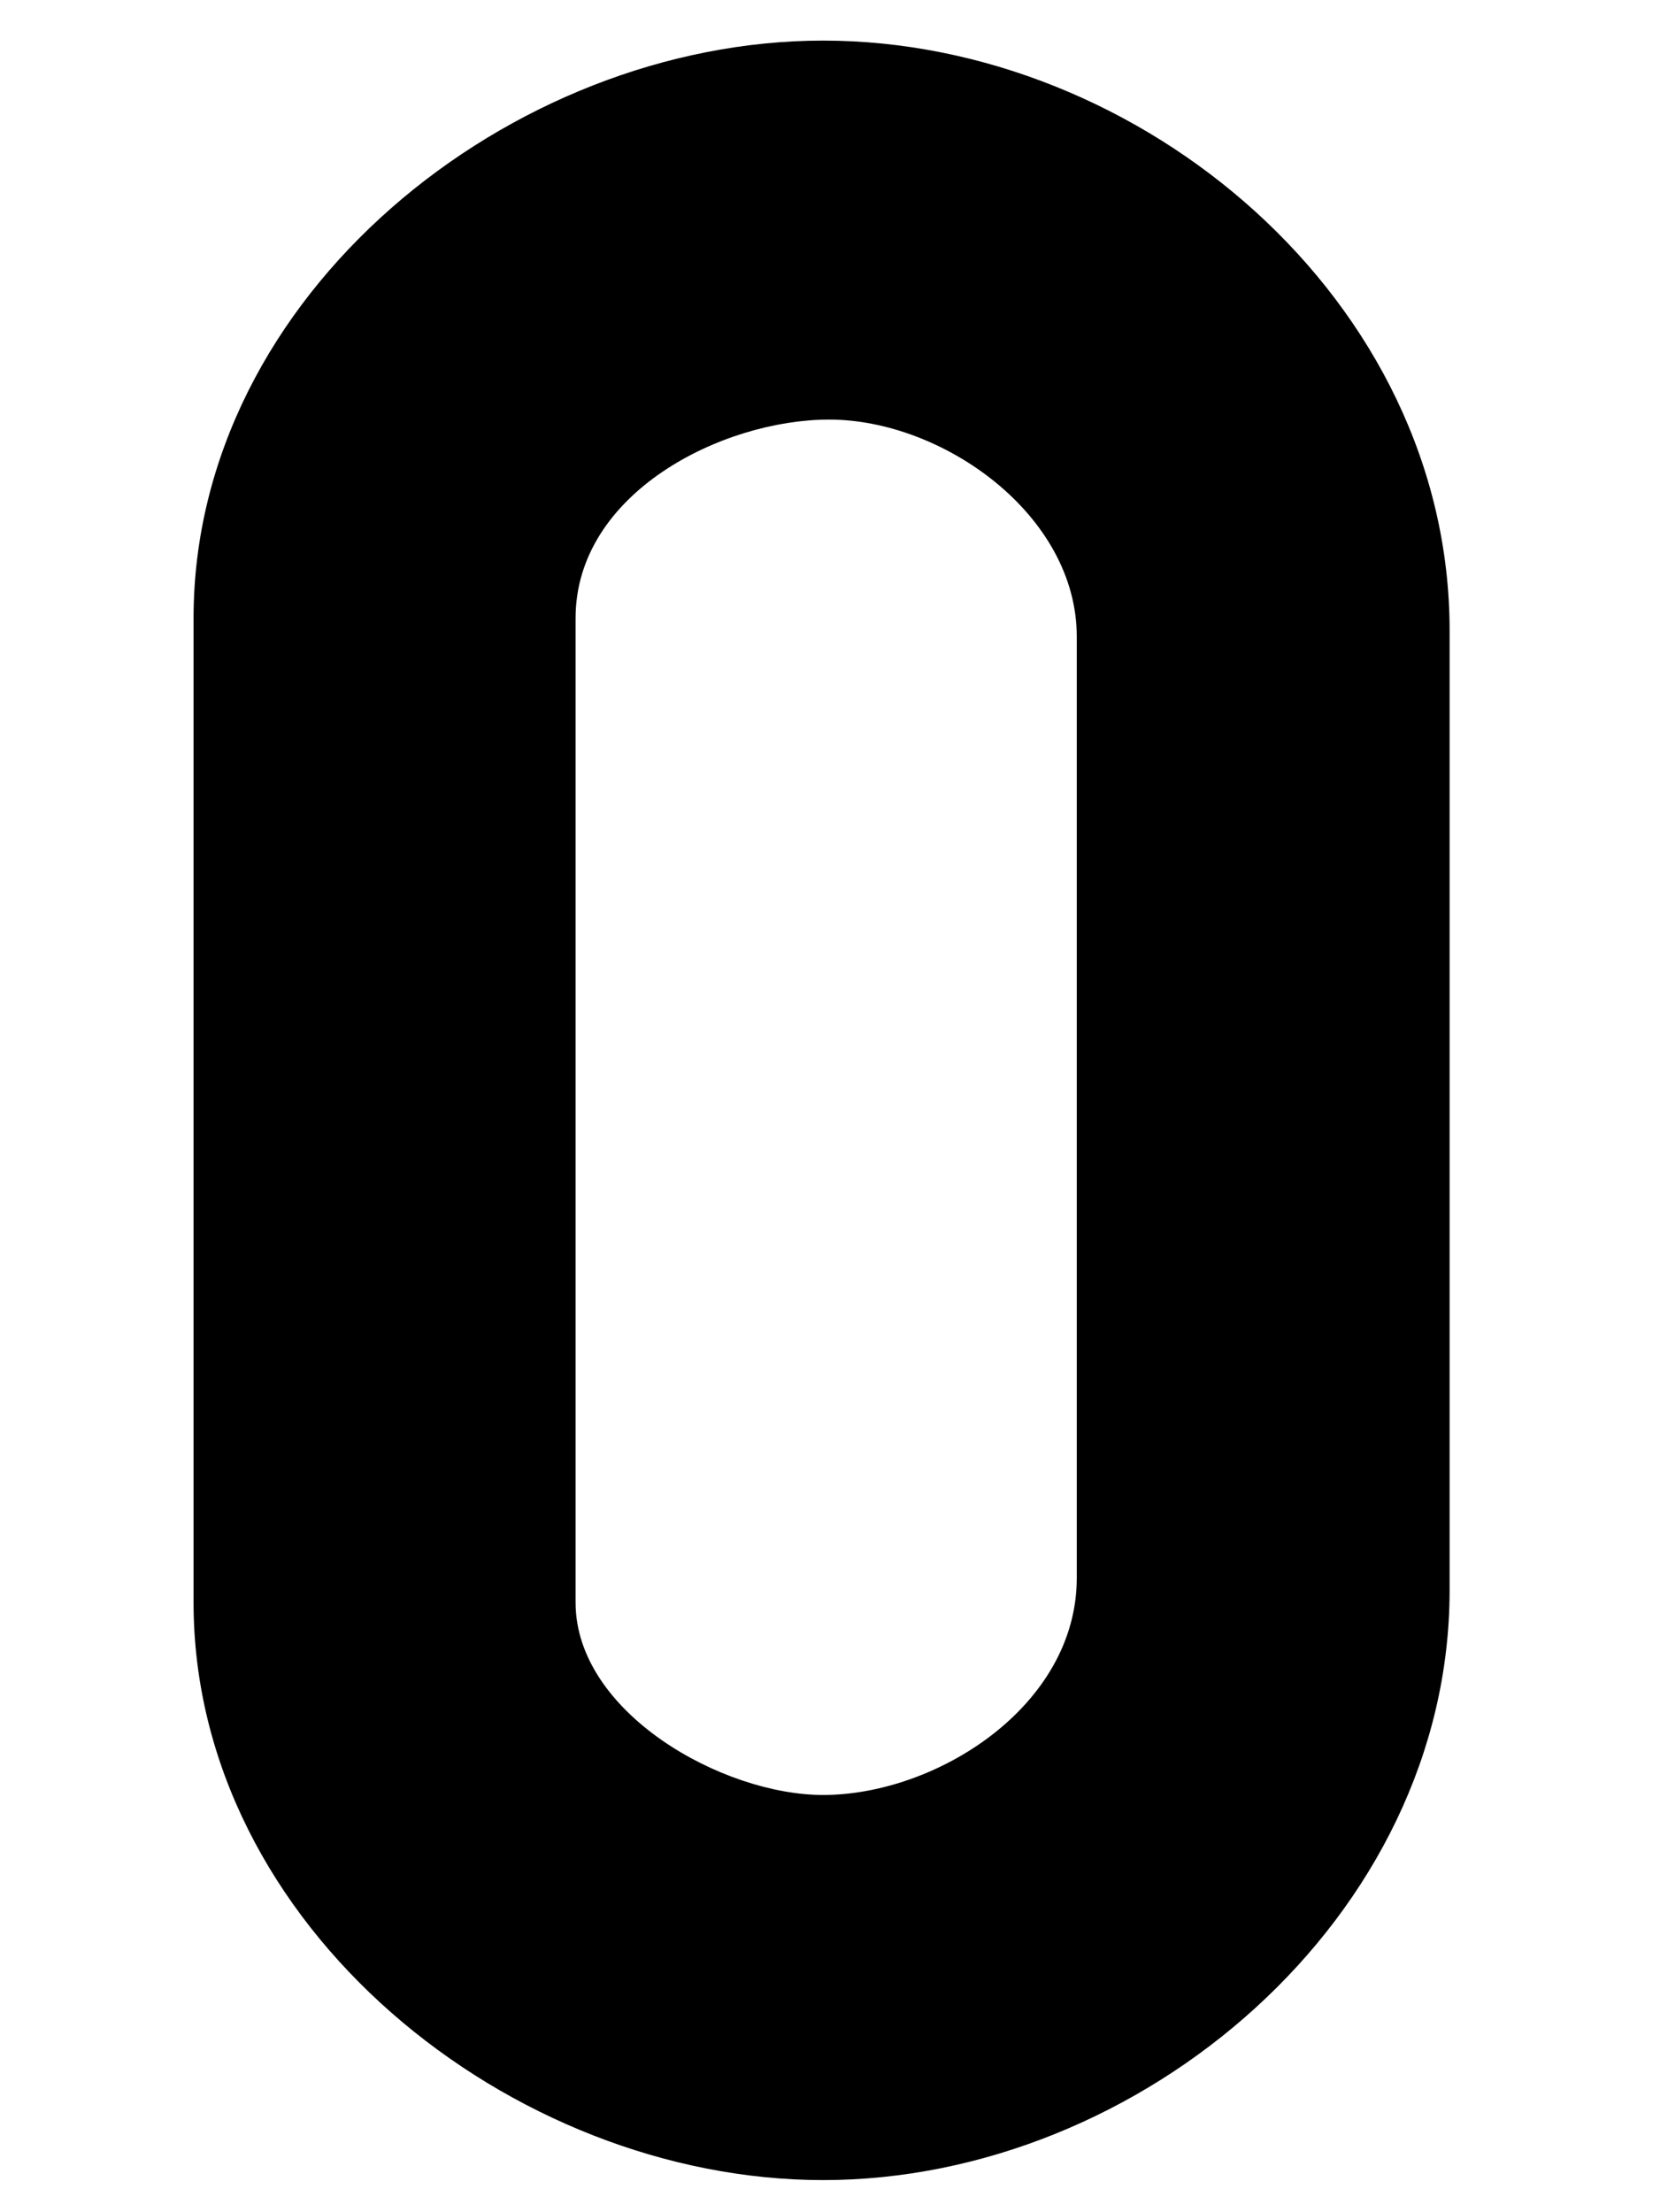
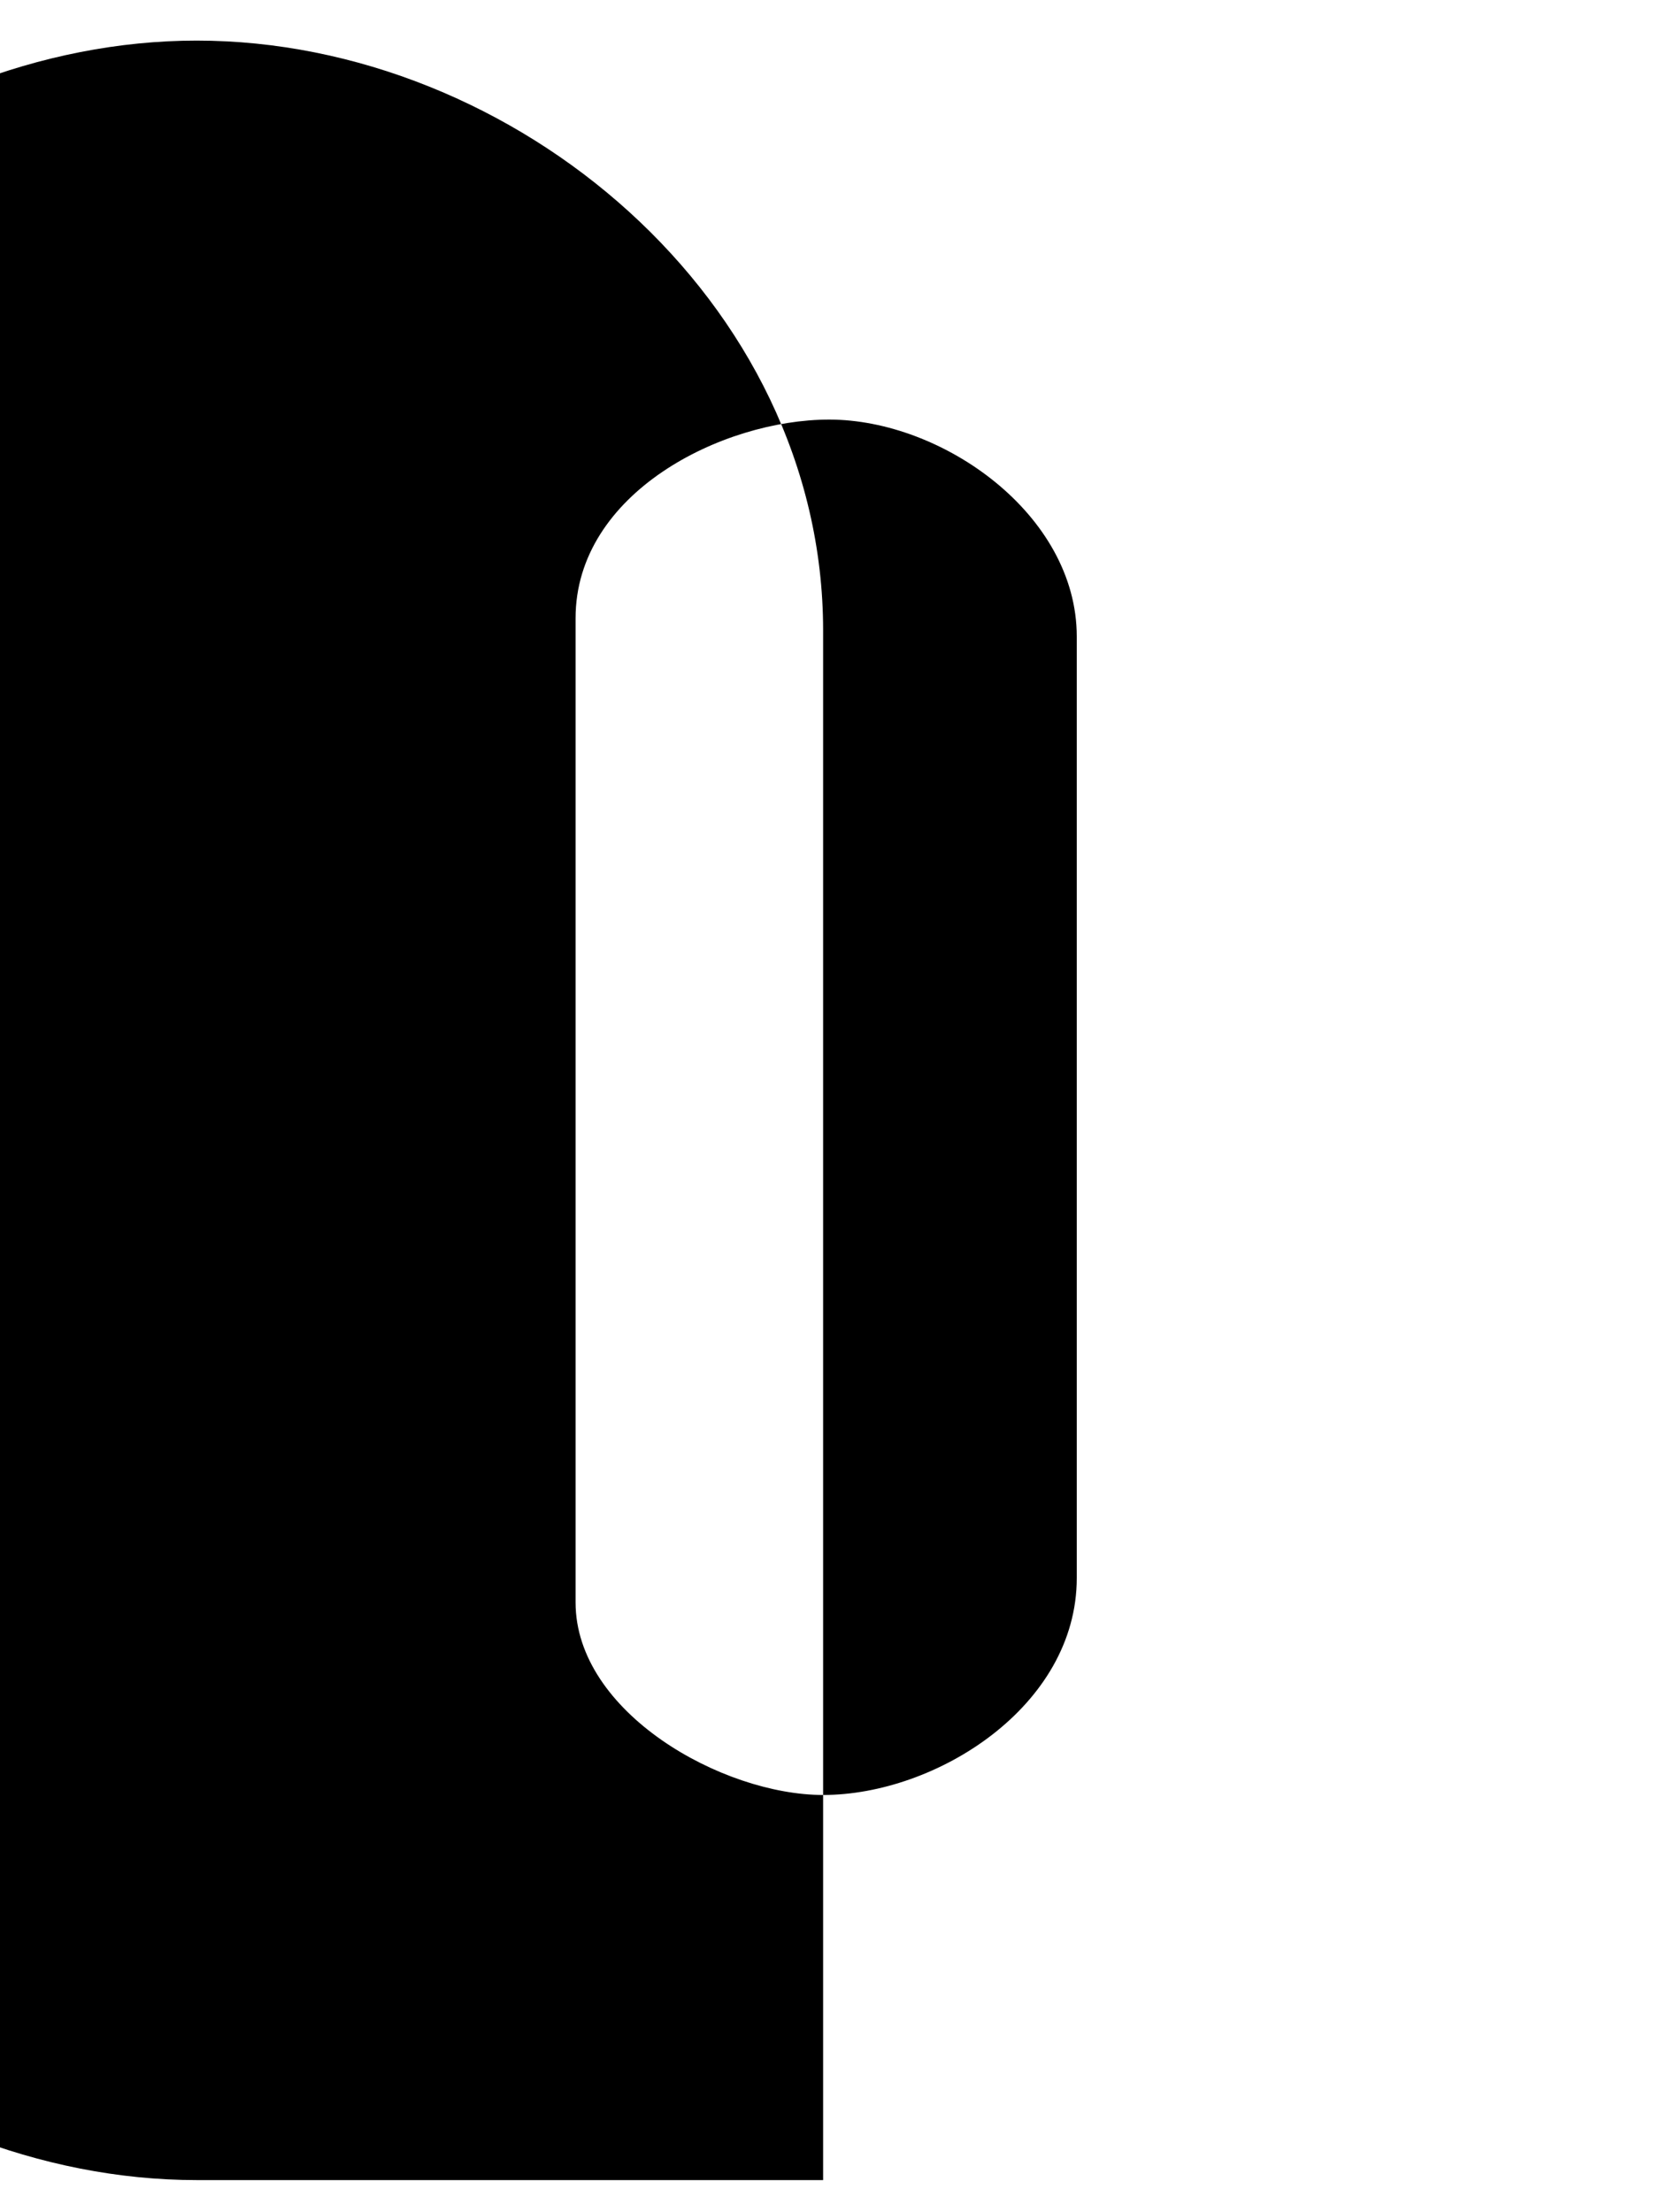
<svg xmlns="http://www.w3.org/2000/svg" xmlns:ns1="http://www.inkscape.org/namespaces/inkscape" xmlns:ns2="http://sodipodi.sourceforge.net/DTD/sodipodi-0.dtd" width="224mm" height="297mm" viewBox="0 0 224 297" version="1.1" id="svg8" ns1:version="0.92.5 (2060ec1f9f, 2020-04-08)" ns2:docname="Numberling 0.svg">
  <defs id="defs2" />
  <ns2:namedview id="base" pagecolor="#ffffff" bordercolor="#666666" borderopacity="1.0" ns1:pageopacity="0.0" ns1:pageshadow="2" ns1:zoom="0.45254834" ns1:cx="831.42082" ns1:cy="721.01663" ns1:document-units="mm" ns1:current-layer="text32" showgrid="false" ns1:window-width="1920" ns1:window-height="986" ns1:window-x="-11" ns1:window-y="-11" ns1:window-maximized="1" />
  <g ns1:label="Layer 1" ns1:groupmode="layer" id="layer1">
    <g aria-label="0" style="font-style:normal;font-weight:normal;font-size:410.411px;line-height:1.25;font-family:sans-serif;text-align:center;letter-spacing:0px;word-spacing:0px;text-anchor:middle;fill:#000000;fill-opacity:1;stroke:none;stroke-width:10.26" id="text32">
-       <path d="m 110.538,292.739 c 42.683,0 84.134,-35.295 84.134,-79.209 V 84.66 c 0,-44.324 -41.452,-79.209 -84.134,-79.209 -41.862,0 -84.545,34.064 -84.545,77.568 V 215.171 c 0,43.504 42.683,77.568 84.545,77.568 z m 0,-51.712 c -13.544,0 -33.243,-11.081 -33.243,-25.856 V 83.018 c 0,-16.827 19.7,-26.677 34.064,-26.677 15.185,0 33.243,12.723 33.243,29.139 V 211.888 c 0,17.237 -18.879,29.139 -34.064,29.139 z" style="font-style:normal;font-variant:normal;font-weight:normal;font-stretch:normal;font-family:'NB Argam Numberlings';-inkscape-font-specification:'NB Argam Numberlings';text-align:center;text-anchor:middle;stroke-width:10.26" id="path34" />
+       <path d="m 110.538,292.739 V 84.66 c 0,-44.324 -41.452,-79.209 -84.134,-79.209 -41.862,0 -84.545,34.064 -84.545,77.568 V 215.171 c 0,43.504 42.683,77.568 84.545,77.568 z m 0,-51.712 c -13.544,0 -33.243,-11.081 -33.243,-25.856 V 83.018 c 0,-16.827 19.7,-26.677 34.064,-26.677 15.185,0 33.243,12.723 33.243,29.139 V 211.888 c 0,17.237 -18.879,29.139 -34.064,29.139 z" style="font-style:normal;font-variant:normal;font-weight:normal;font-stretch:normal;font-family:'NB Argam Numberlings';-inkscape-font-specification:'NB Argam Numberlings';text-align:center;text-anchor:middle;stroke-width:10.26" id="path34" />
    </g>
  </g>
</svg>